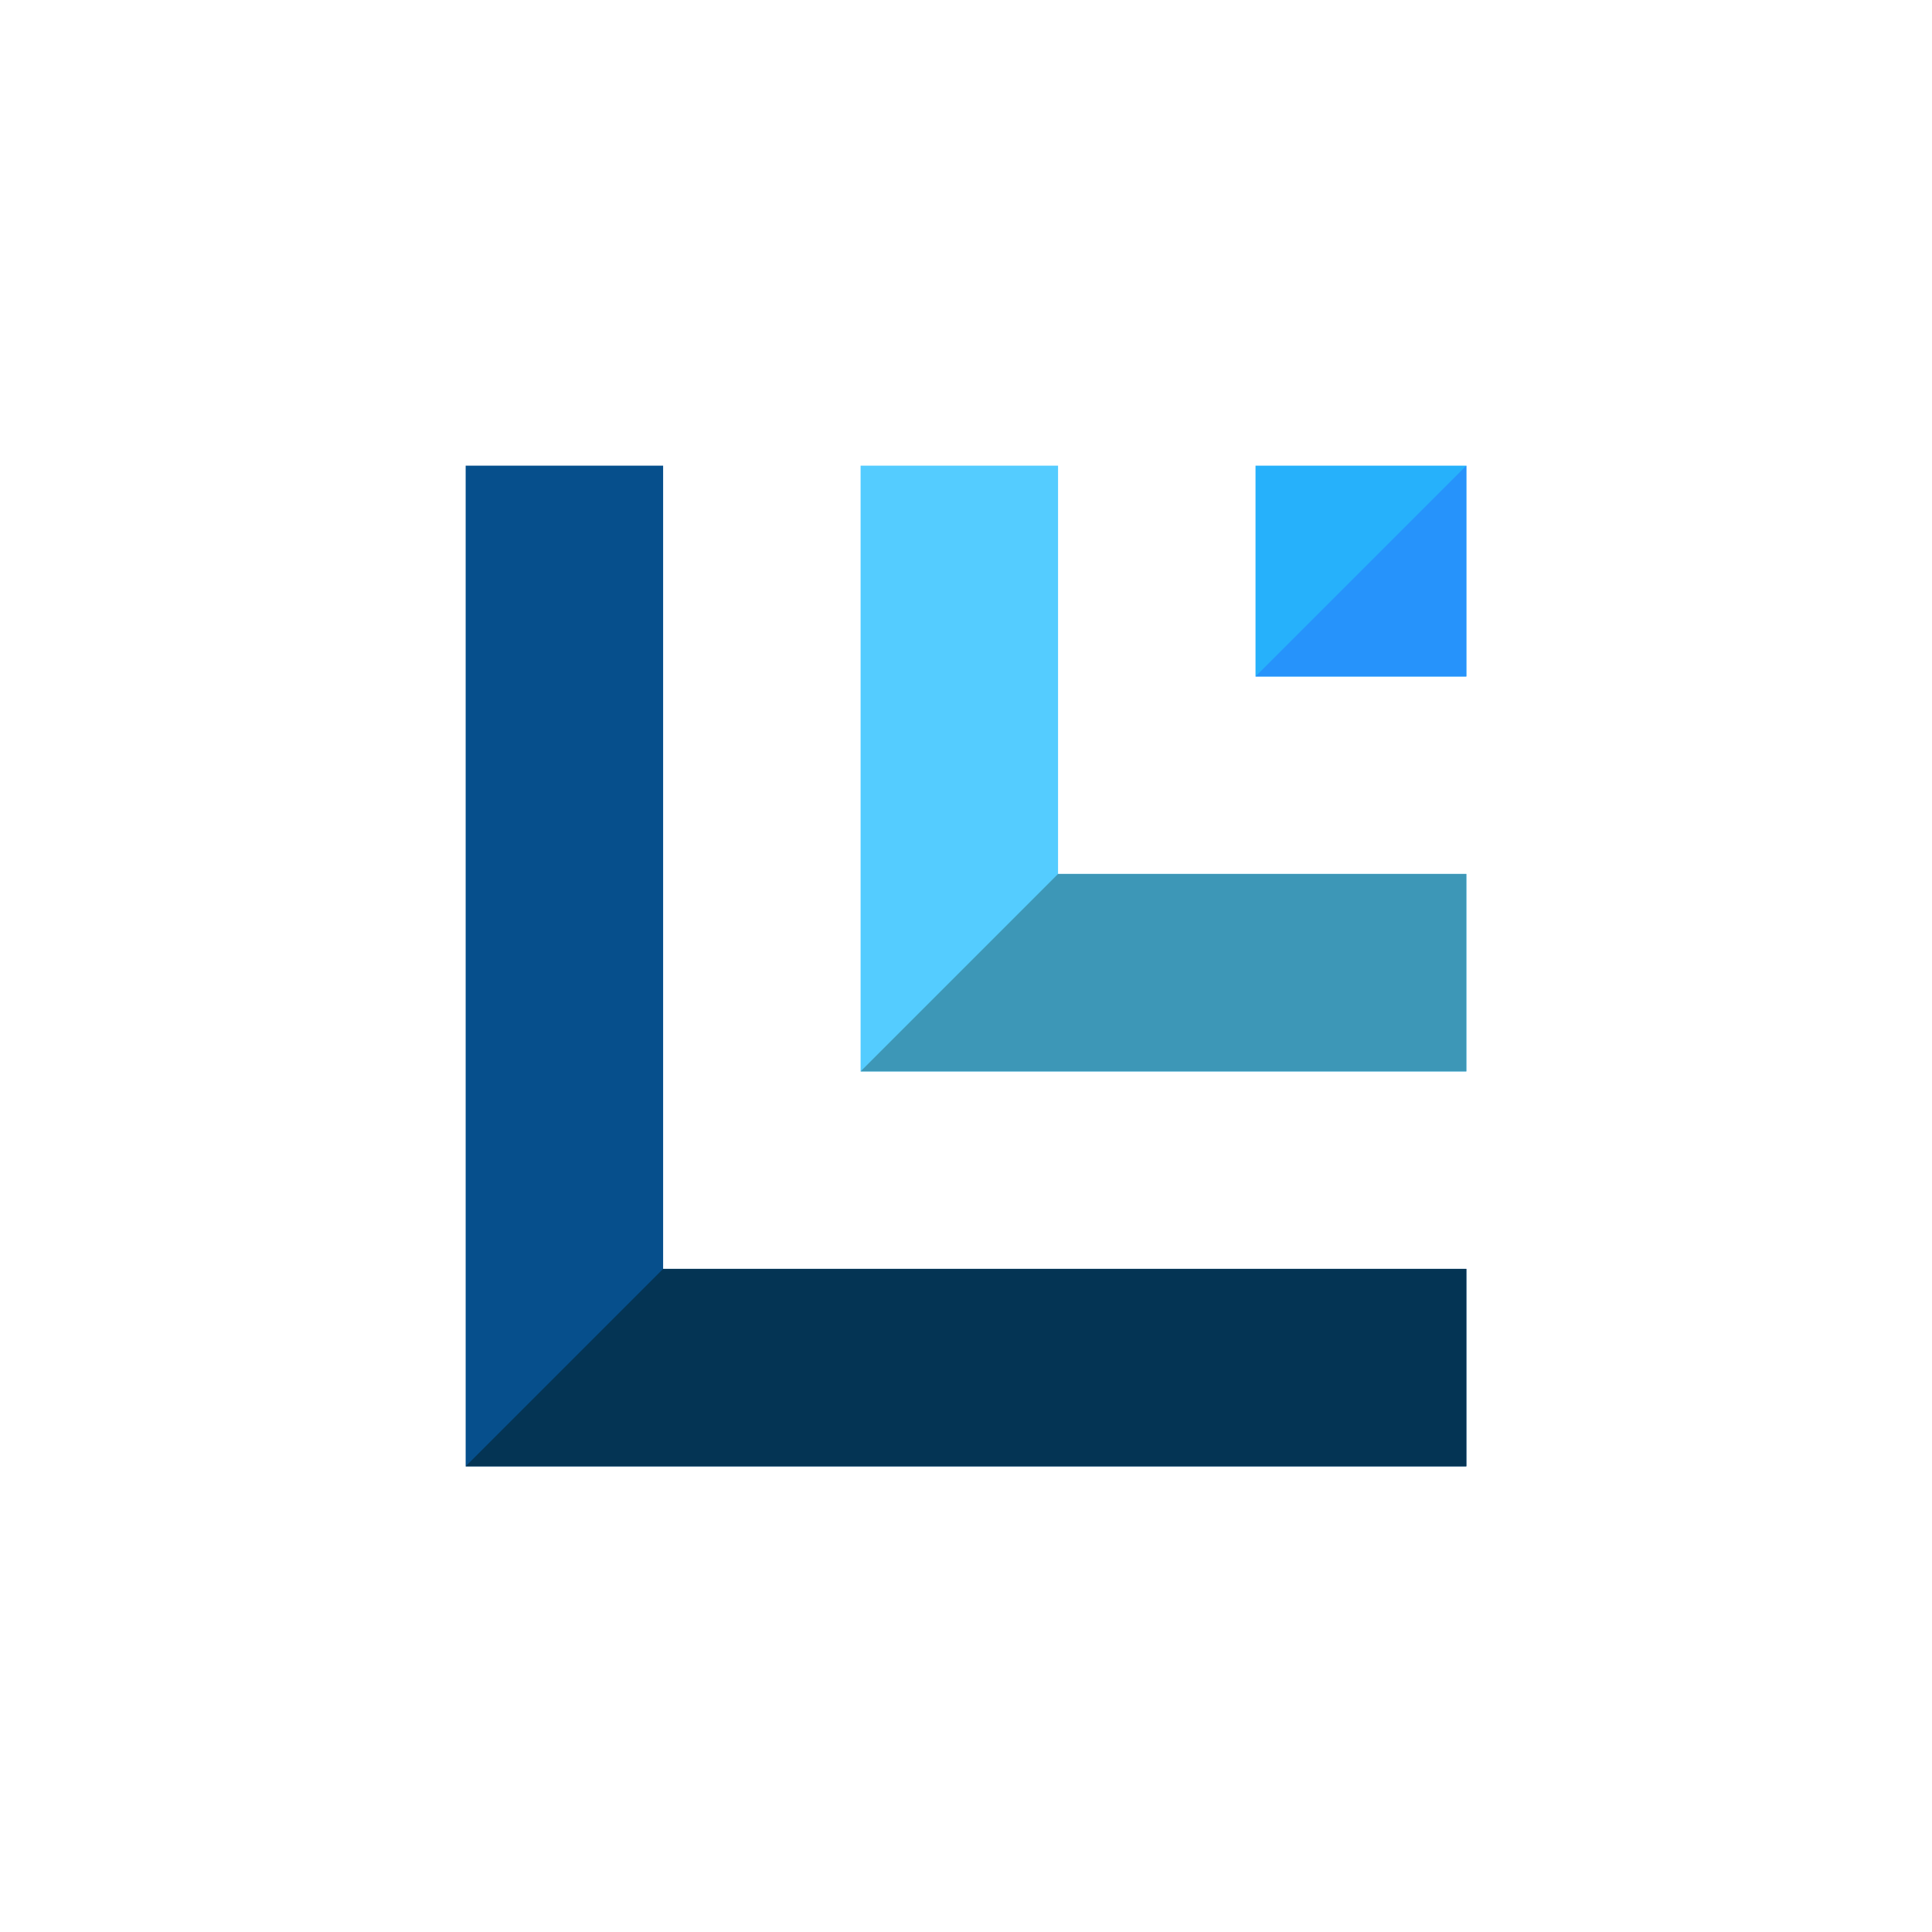
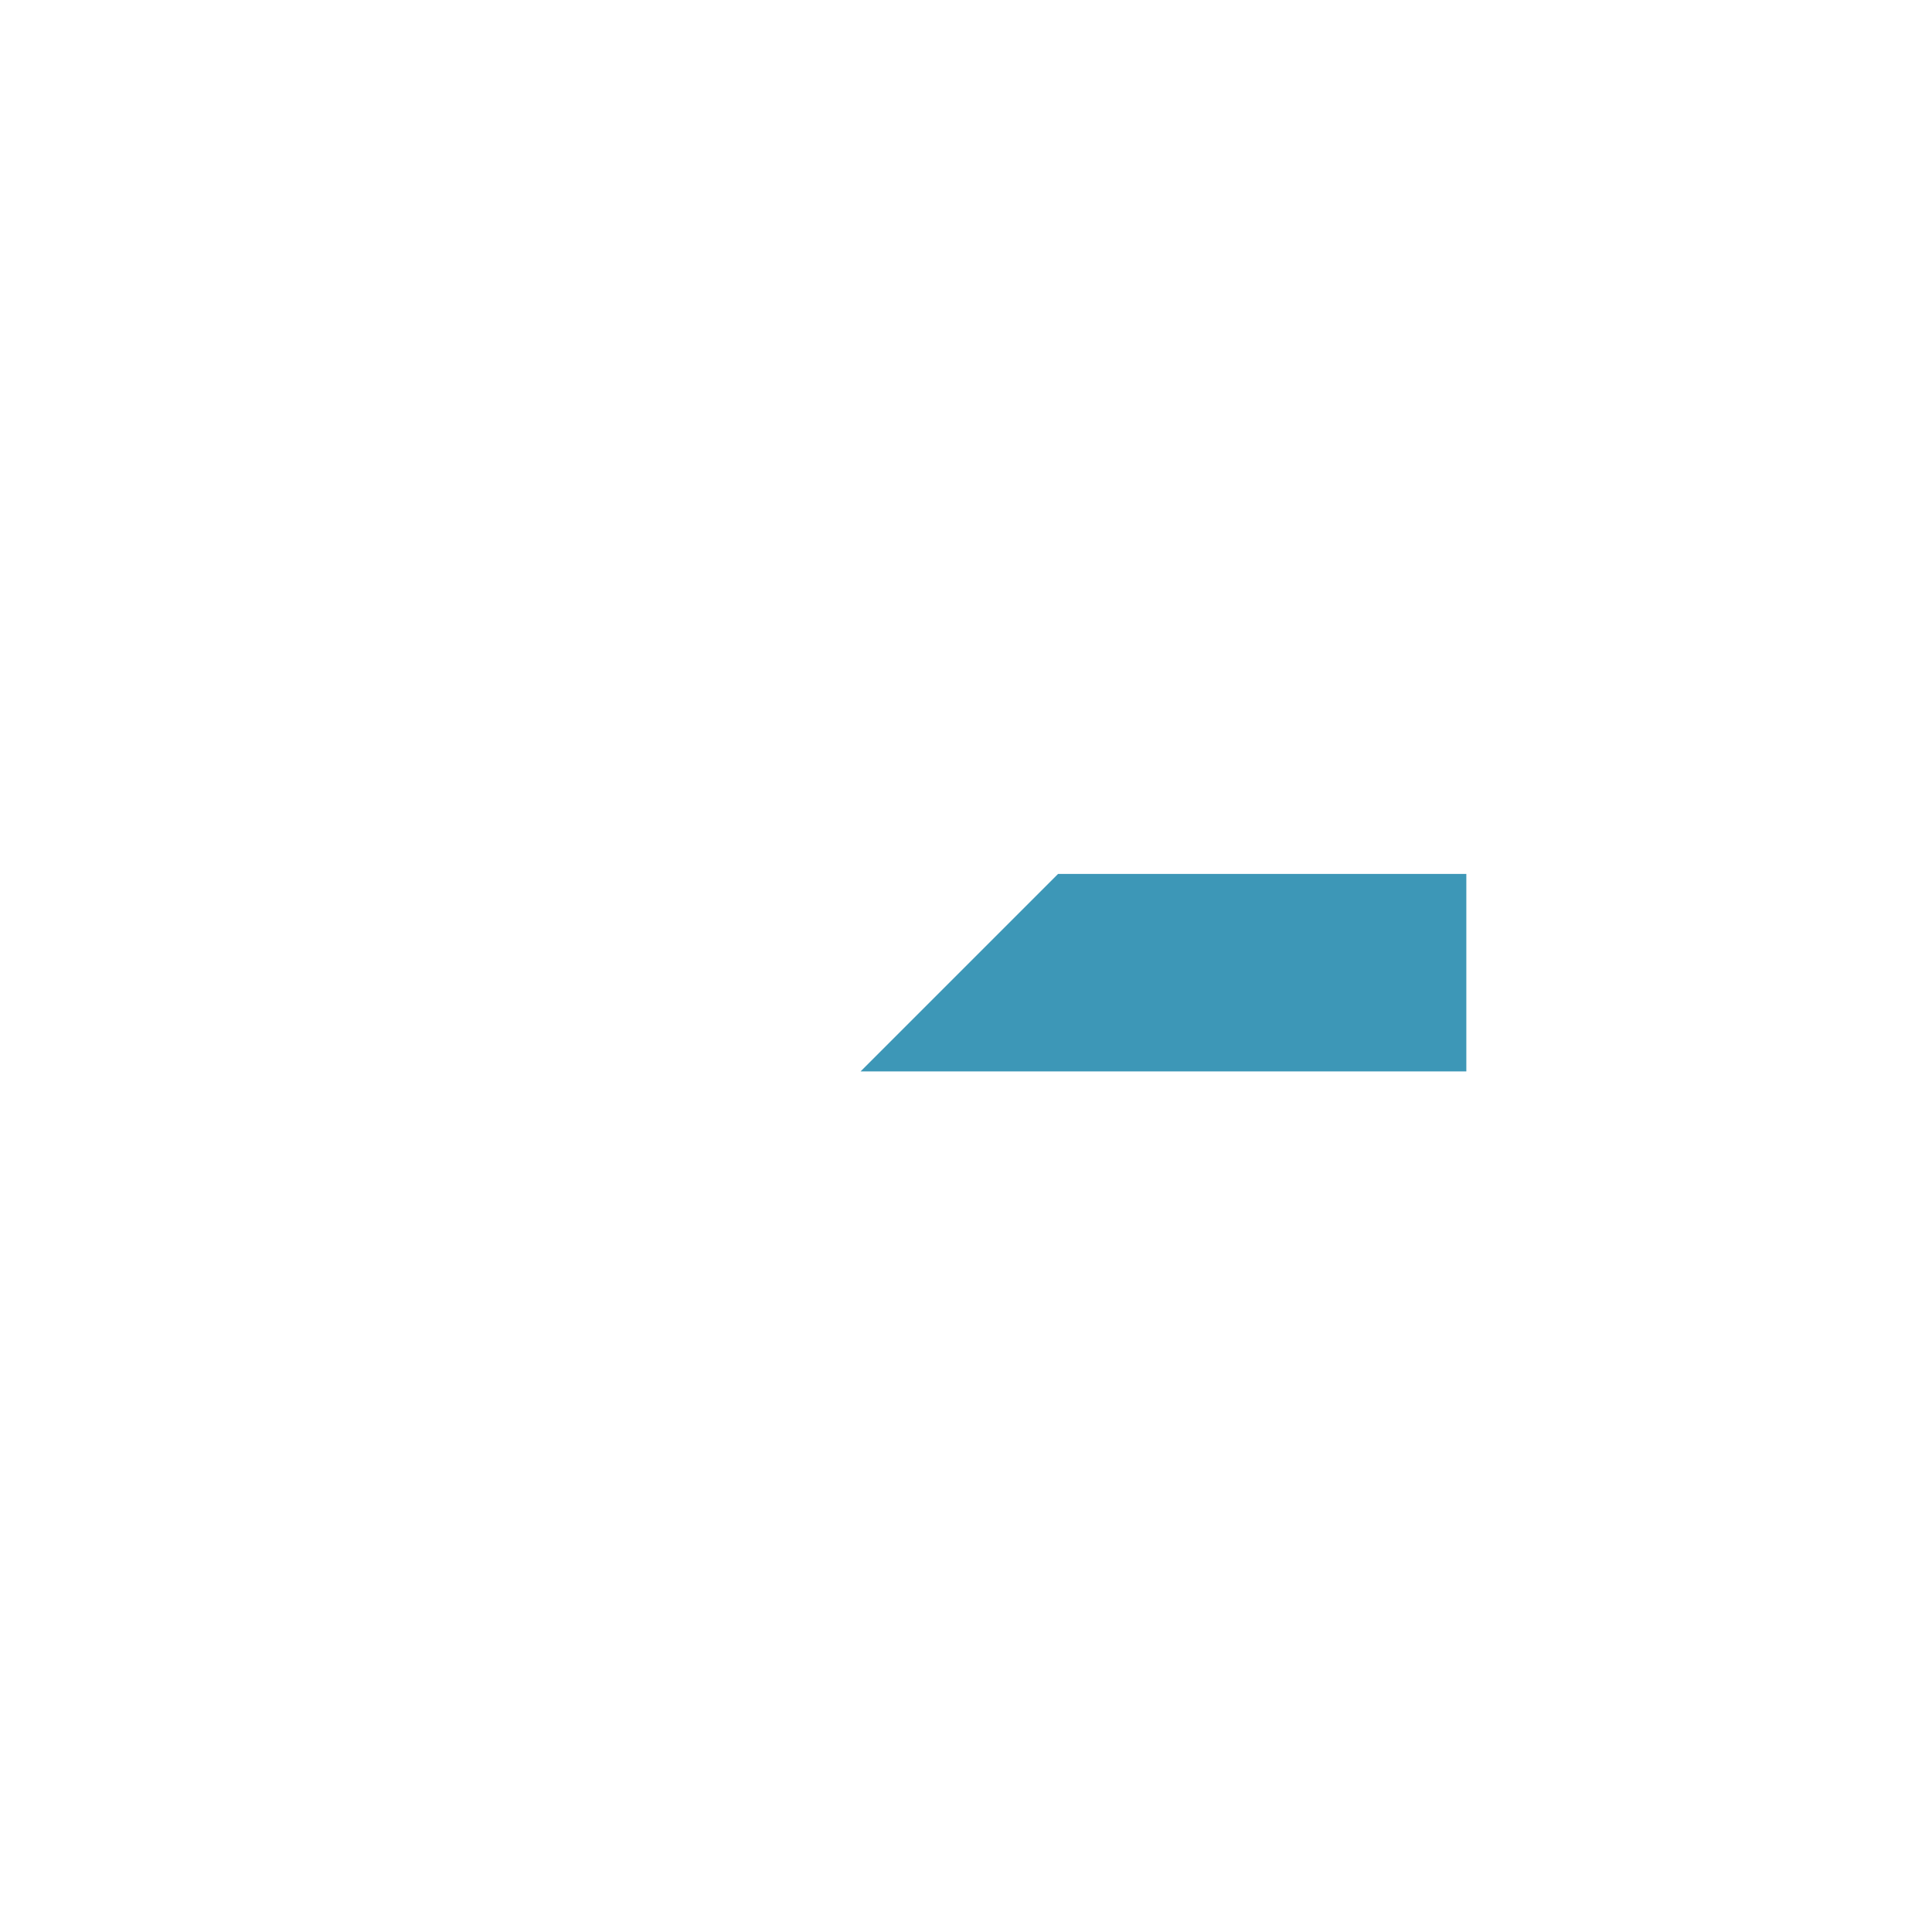
<svg xmlns="http://www.w3.org/2000/svg" id="Livello_2" data-name="Livello 2" width="1500" height="1500" viewBox="0 0 1500 1500">
  <g id="LOGO">
    <rect width="1500" height="1500" style="fill: #fff; stroke-width: 0px;" />
    <g>
-       <polygon points="1138.46 985.15 985.15 985.15 514.85 985.15 514.85 514.85 514.85 361.54 361.54 361.54 361.54 1138.46 1138.46 1138.46 1138.46 985.15" style="fill: #064f8c; fill-rule: evenodd; stroke-width: 0px;" />
-       <polygon points="1138.46 678.53 821.47 678.53 821.47 361.54 668.16 361.54 668.16 831.84 1138.46 831.84 1138.46 678.53" style="fill: #54ccff; fill-rule: evenodd; stroke-width: 0px;" />
-       <rect x="974.78" y="361.54" width="163.67" height="163.67" style="fill: #26b1fb; stroke-width: 0px;" />
-       <polygon points="985.15 985.15 514.85 985.15 361.54 1138.46 1138.46 1138.46 1138.46 985.15 985.15 985.15" style="fill: #043454; fill-rule: evenodd; stroke-width: 0px;" />
      <polygon points="1138.46 678.53 821.47 678.53 668.16 831.84 1138.46 831.84 1138.46 678.53" style="fill: #3d97b7; fill-rule: evenodd; stroke-width: 0px;" />
-       <polygon points="1138.46 525.22 1138.46 361.54 974.78 525.22 1138.46 525.22" style="fill: #2693fb; fill-rule: evenodd; stroke-width: 0px;" />
    </g>
  </g>
</svg>